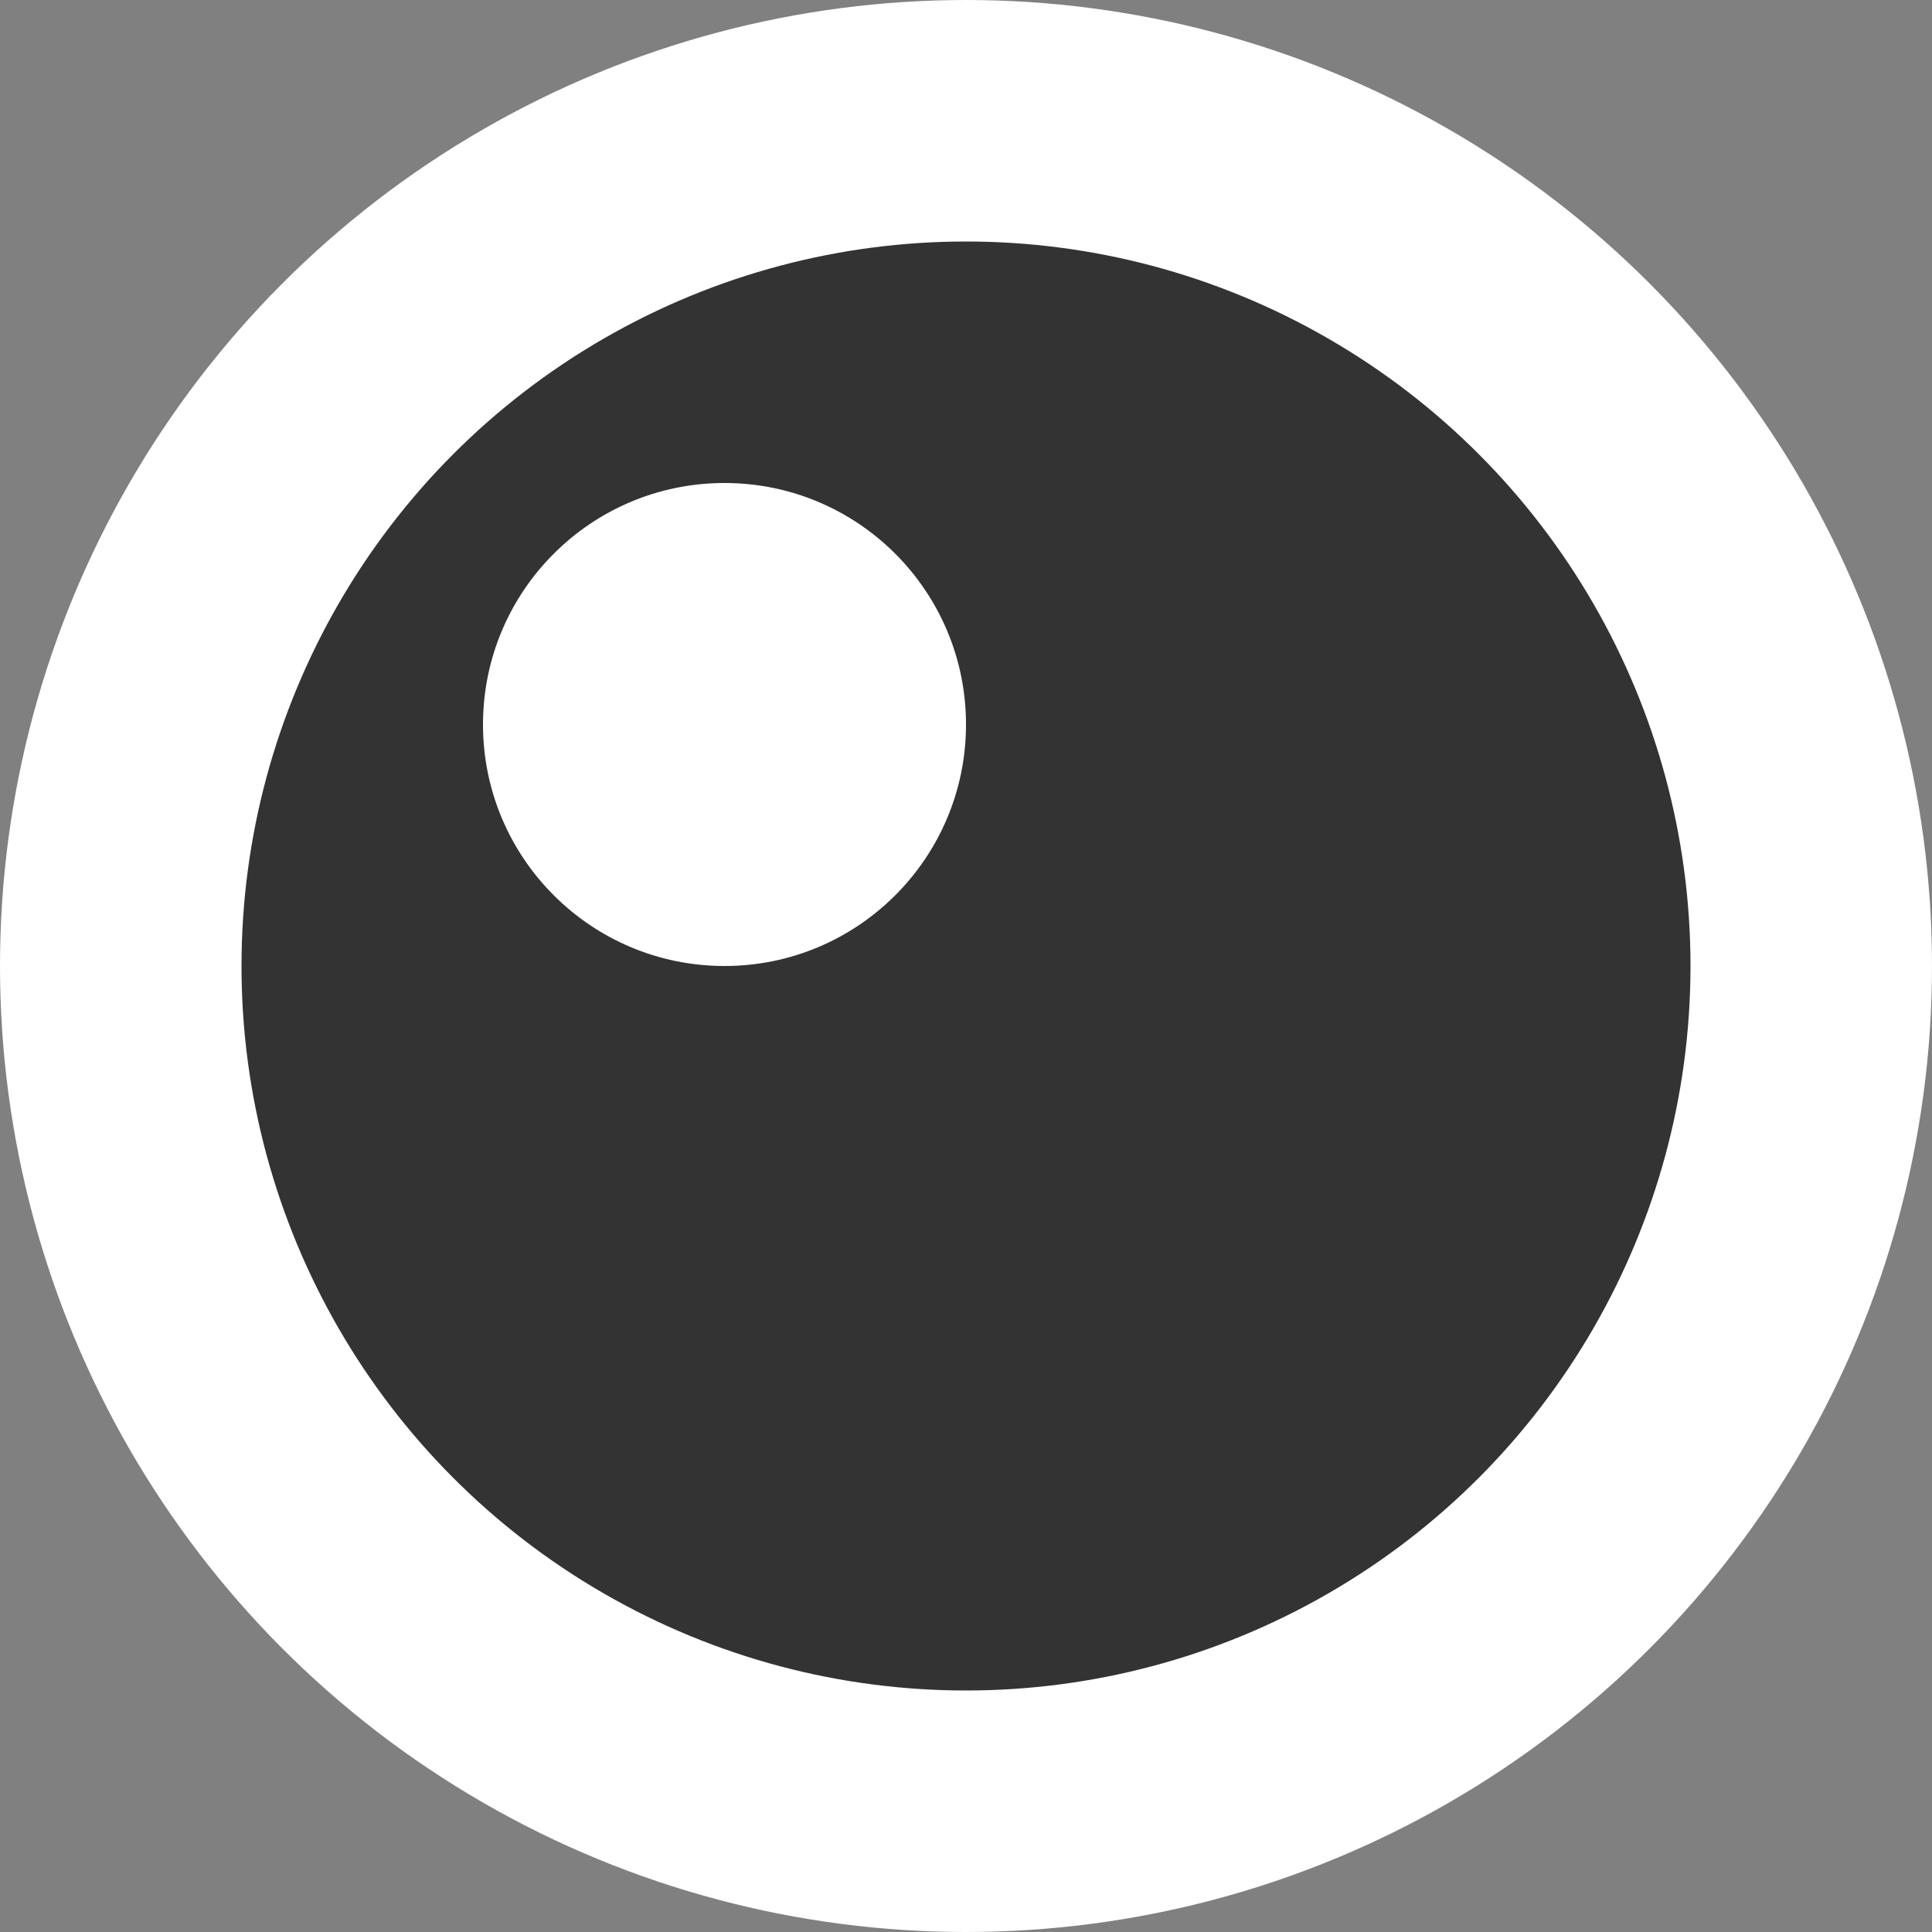
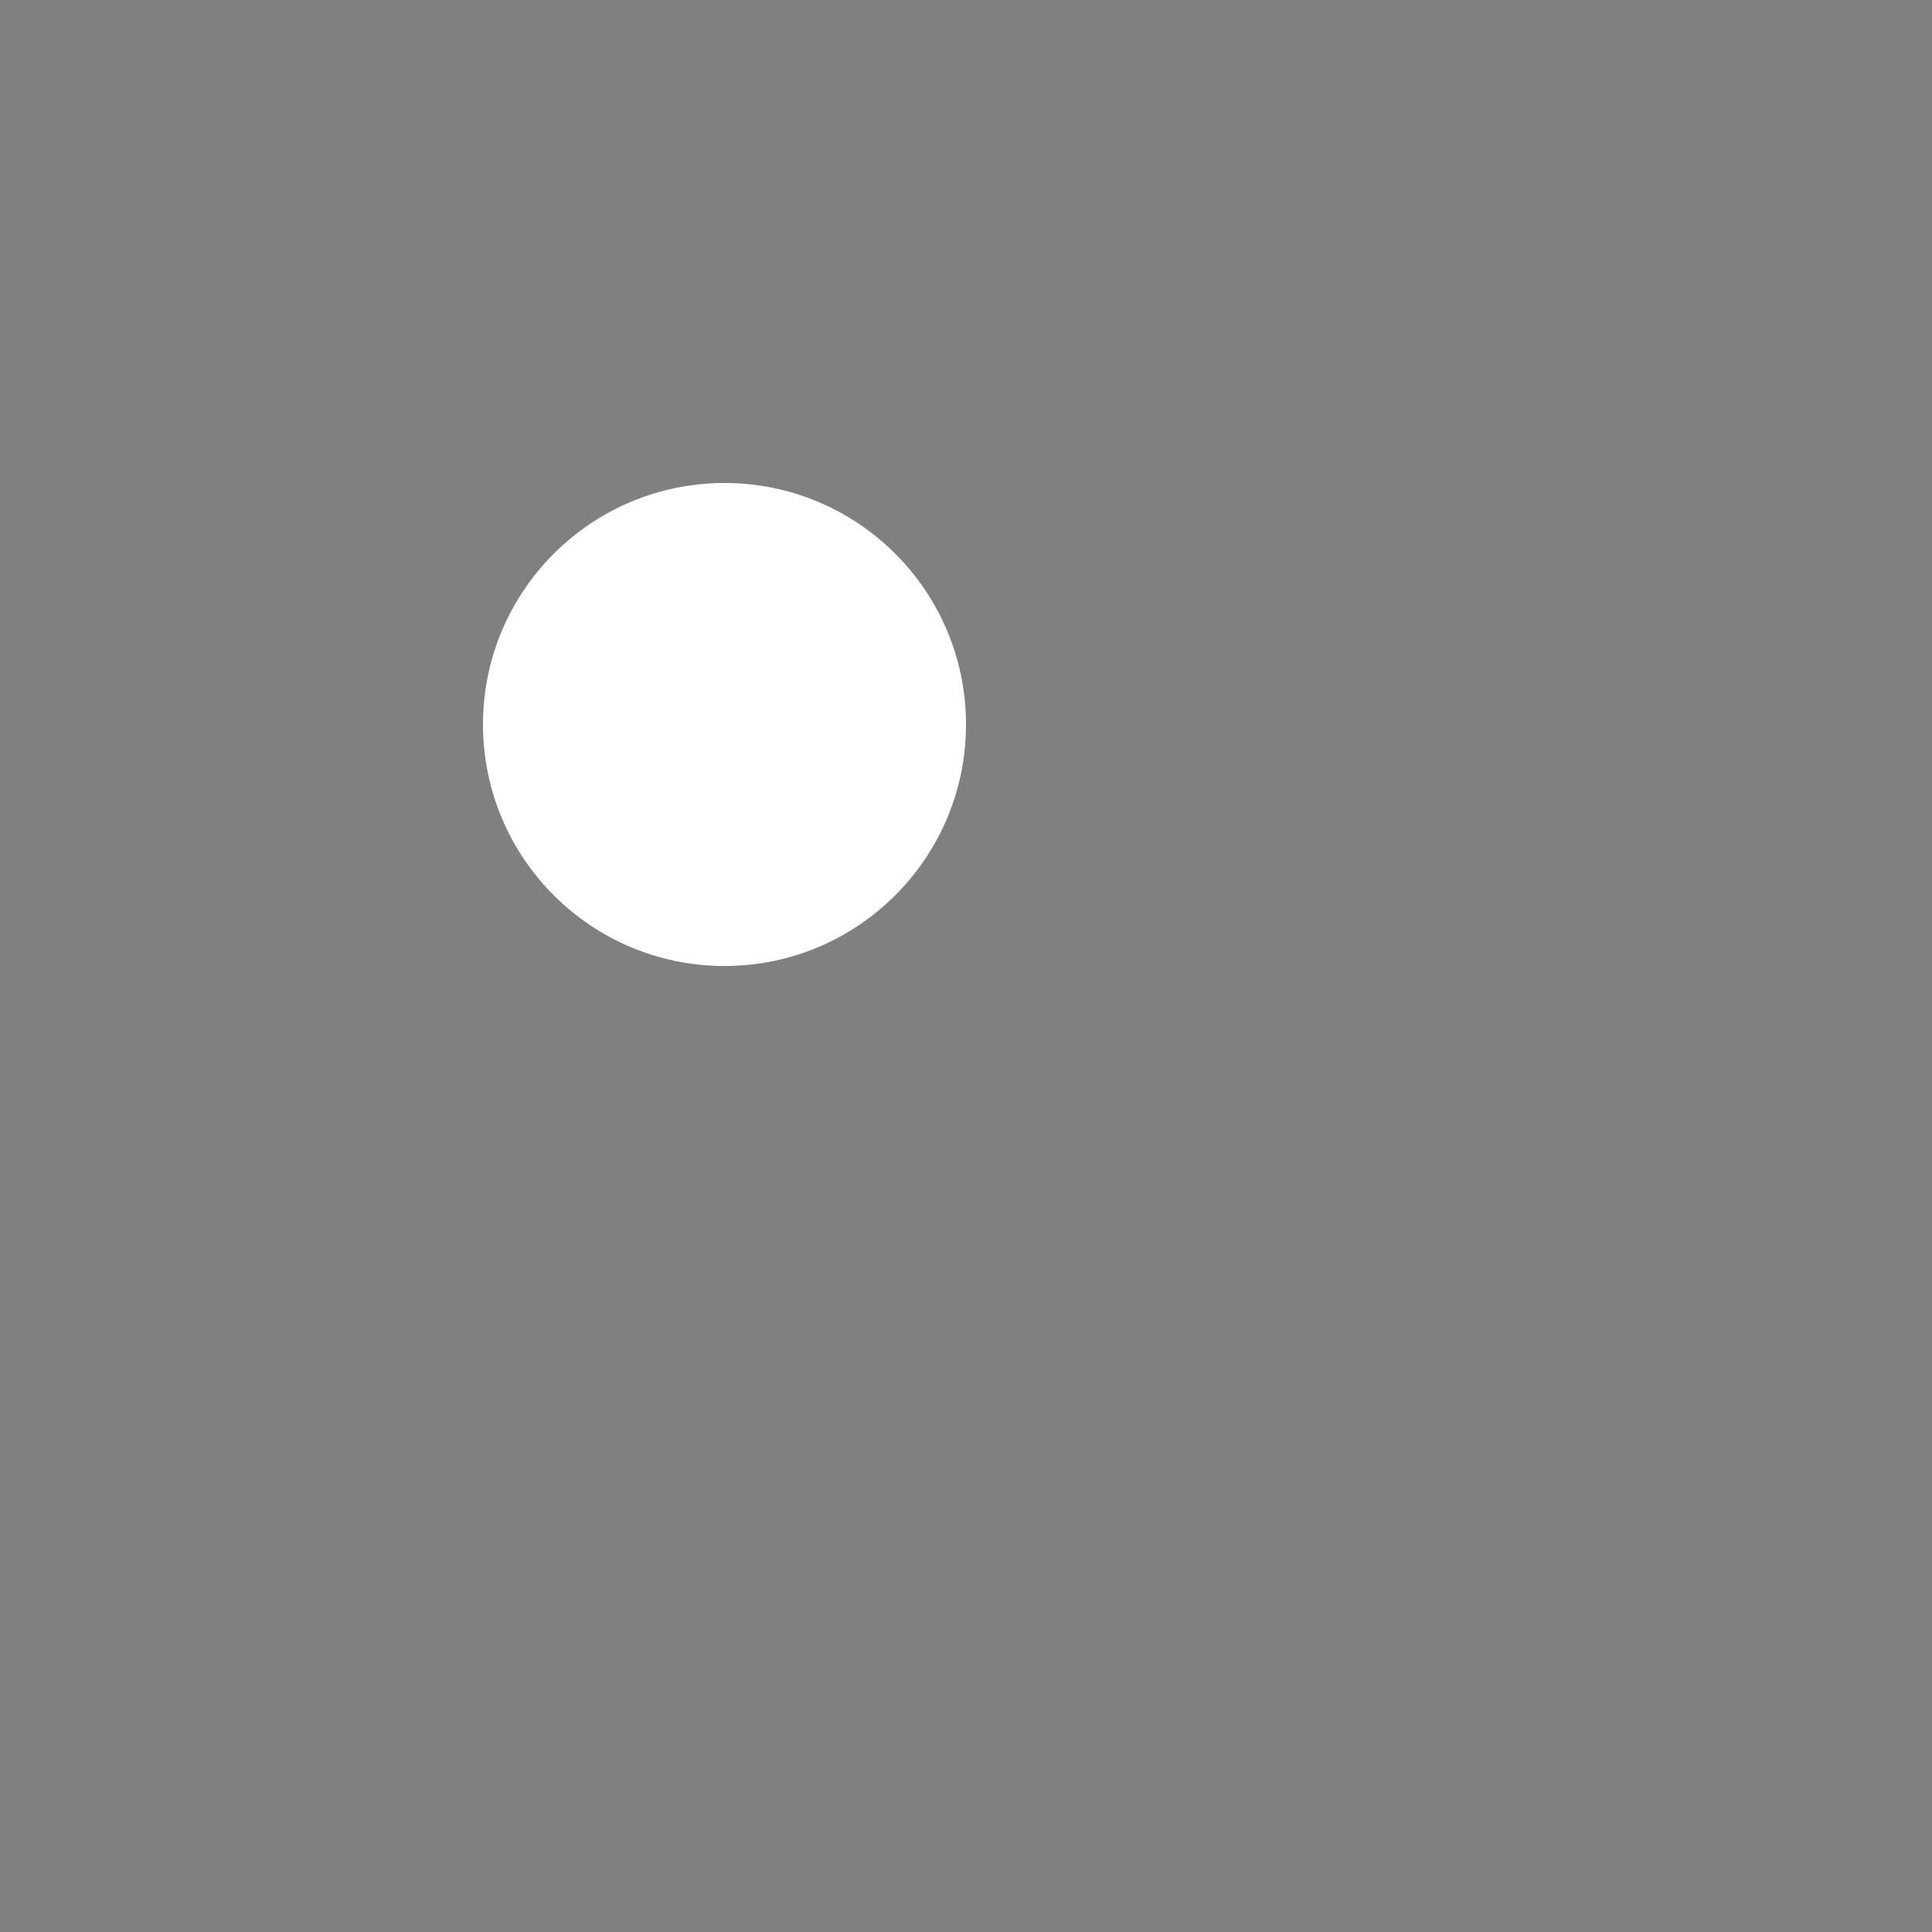
<svg xmlns="http://www.w3.org/2000/svg" viewBox="0 0 16 16">
  <rect x="0" y="0" width="16" height="16" fill="#808080" stroke="none" />
-   <circle cx="8" cy="8" r="7" stroke="#fff" stroke-width="2" fill="#333" />
  <circle cx="6" cy="6" r="2" fill="#fff" />
</svg>